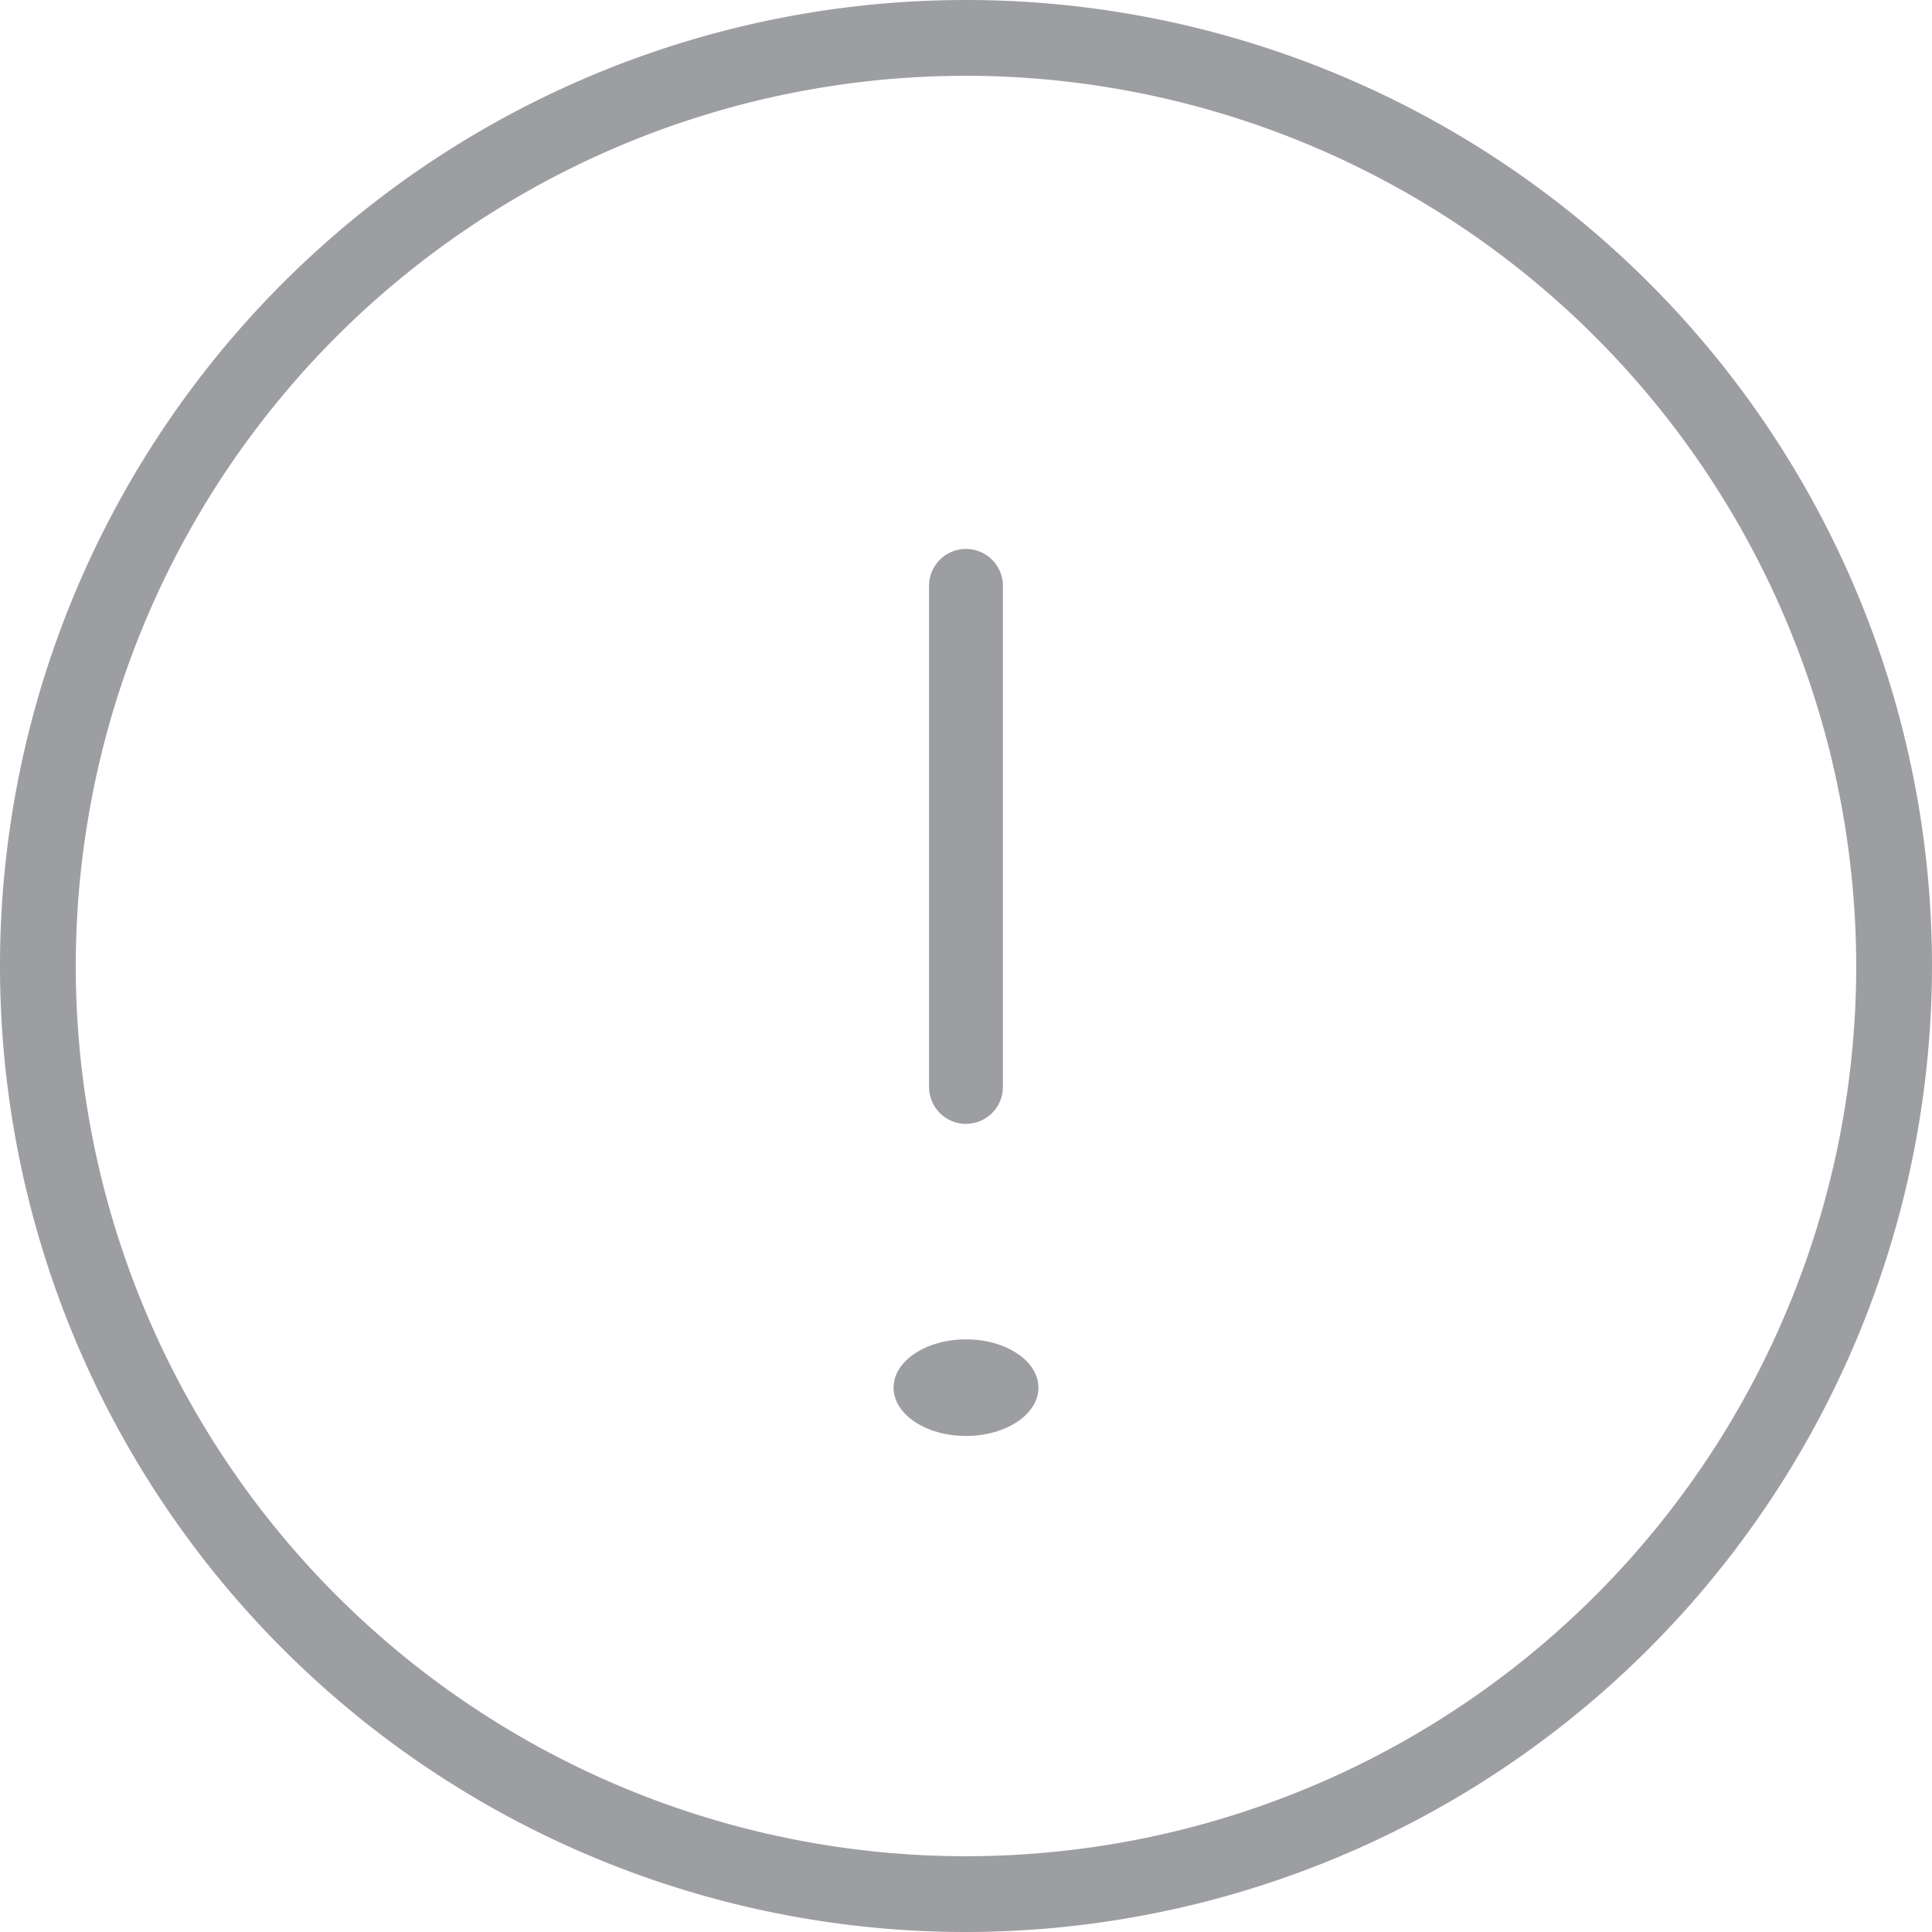
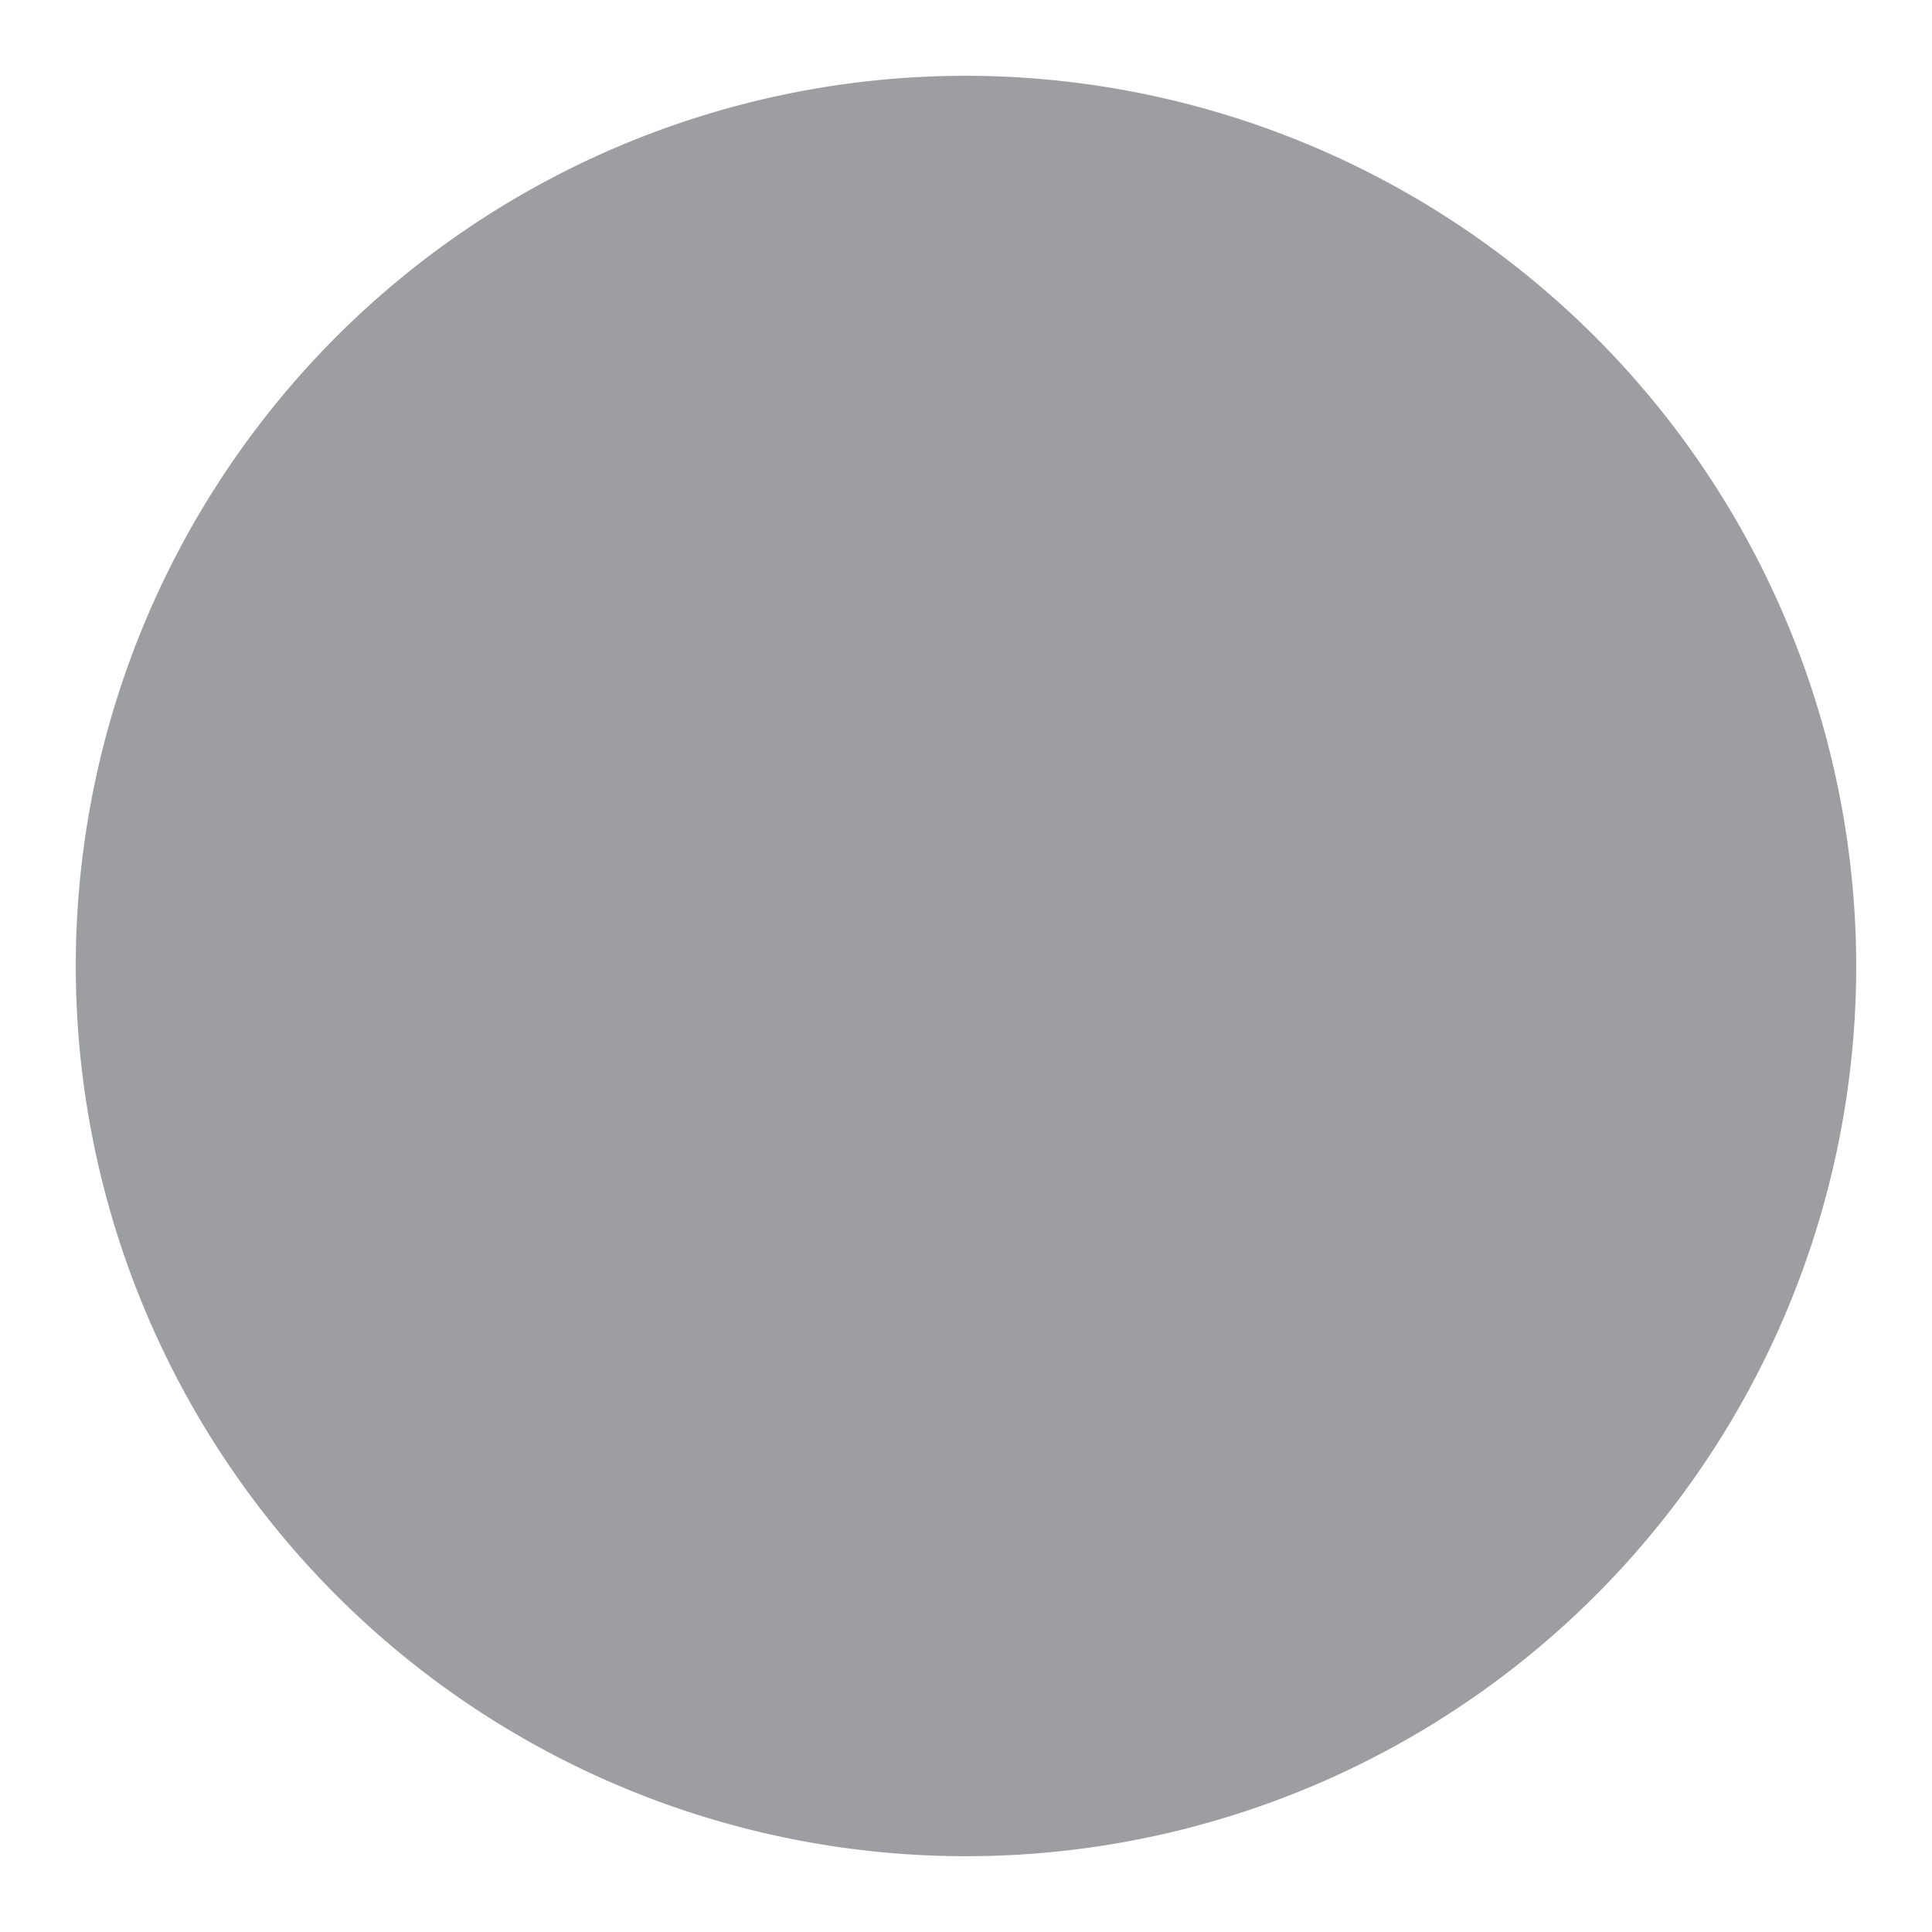
<svg xmlns="http://www.w3.org/2000/svg" width="40" height="40" viewBox="0 0 40 40">
  <g id="그룹_2484" data-name="그룹 2484" transform="translate(-276.214 -458.357)">
    <g id="타원_18" data-name="타원 18" transform="translate(276.214 458.357)">
      <circle id="타원_94" data-name="타원 94" cx="20" cy="20" r="20" transform="translate(0 0)" fill="none" />
-       <path id="패스_4136" data-name="패스 4136" d="M296.214,498.357a20,20,0,1,1,20-20A20.022,20.022,0,0,1,296.214,498.357Zm0-38.431a18.431,18.431,0,1,0,18.431,18.431A18.452,18.452,0,0,0,296.214,459.926Z" transform="translate(-276.214 -458.357)" fill="#9d9ea2" />
+       <path id="패스_4136" data-name="패스 4136" d="M296.214,498.357A20.022,20.022,0,0,1,296.214,498.357Zm0-38.431a18.431,18.431,0,1,0,18.431,18.431A18.452,18.452,0,0,0,296.214,459.926Z" transform="translate(-276.214 -458.357)" fill="#9d9ea2" />
    </g>
-     <path id="패스_4137" data-name="패스 4137" d="M301.479,484.586a.764.764,0,0,1-.765-.765v-10.4a.765.765,0,0,1,1.529,0v10.4A.764.764,0,0,1,301.479,484.586Z" transform="translate(-5.265 -2.961)" fill="#9d9ea2" />
    <g id="타원_19" data-name="타원 19" transform="translate(294.714 486.087)">
      <ellipse id="타원_95" data-name="타원 95" cx="1.5" cy="1" rx="1.5" ry="1" fill="#9d9ea2" />
      <circle id="타원_96" data-name="타원 96" cx="0.765" cy="0.765" r="0.765" transform="translate(0.735 0.147)" fill="#9d9ea2" />
    </g>
  </g>
</svg>